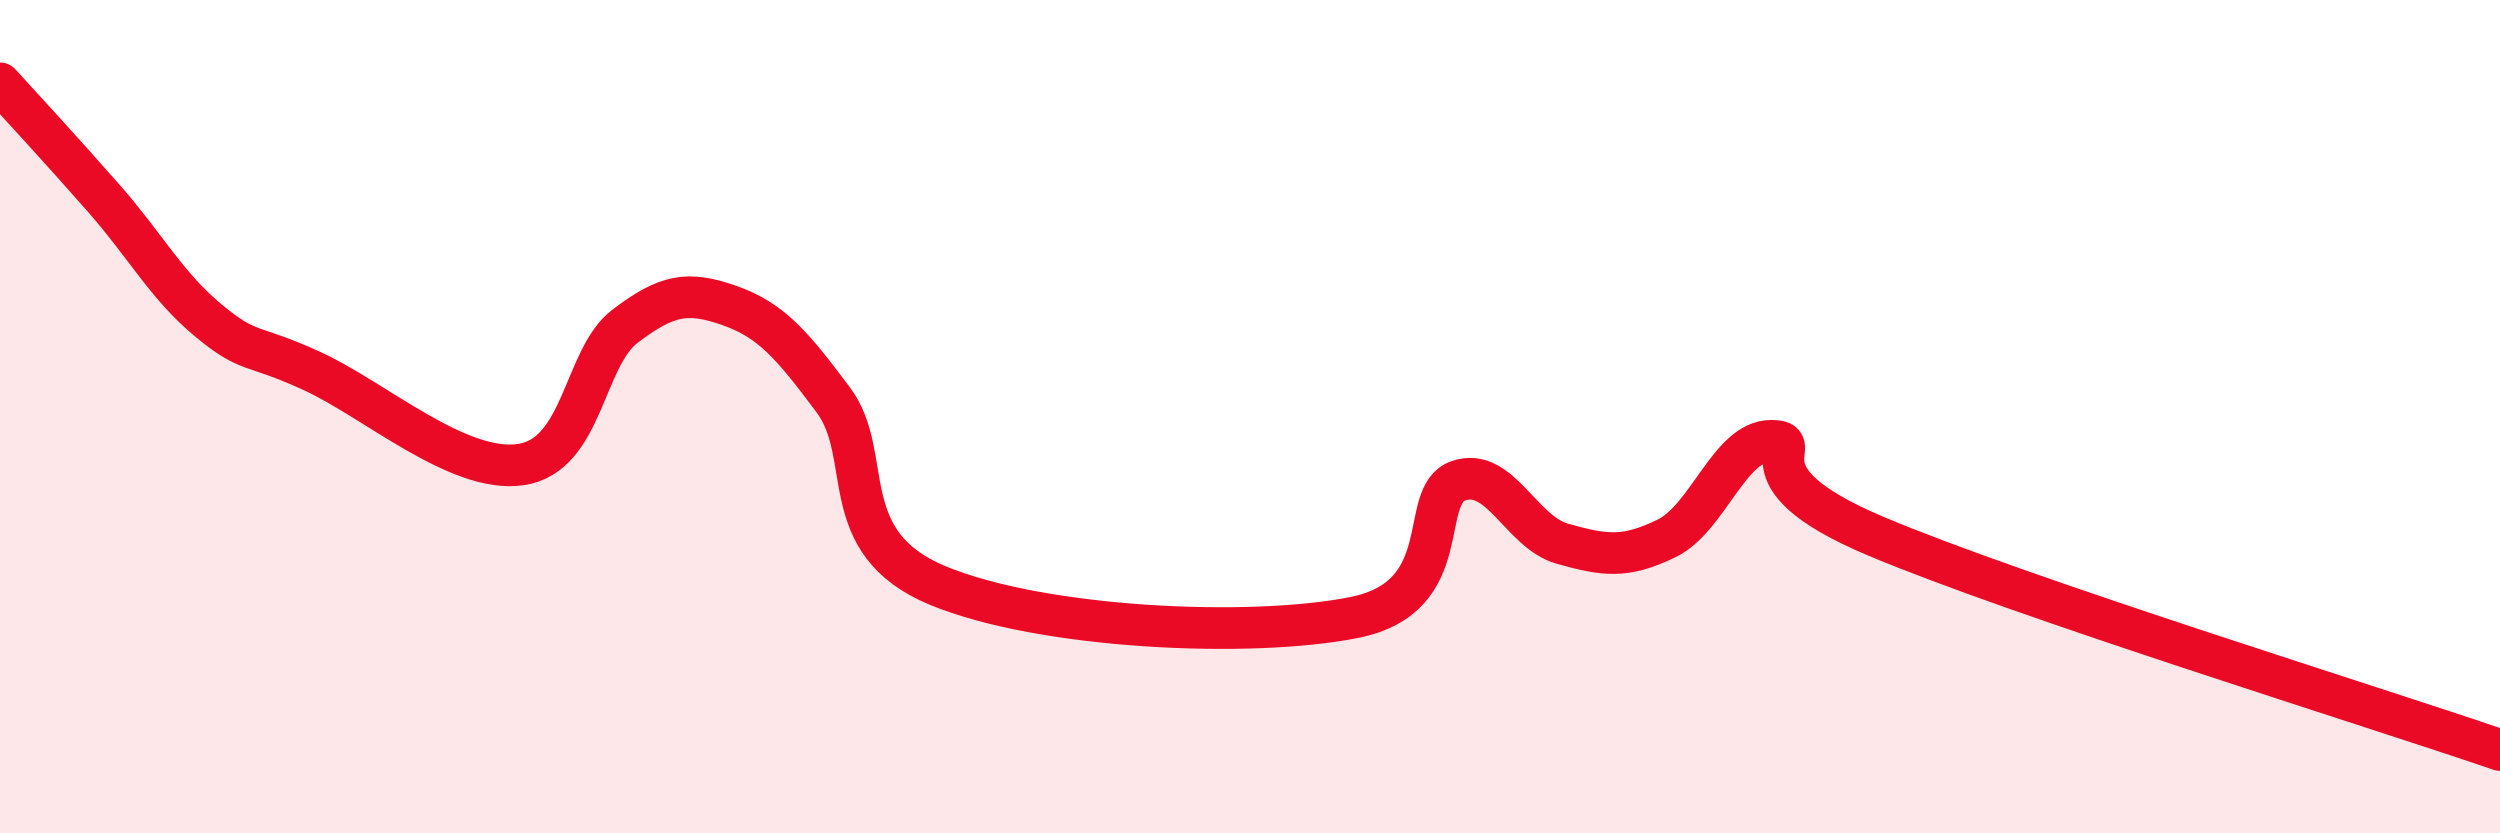
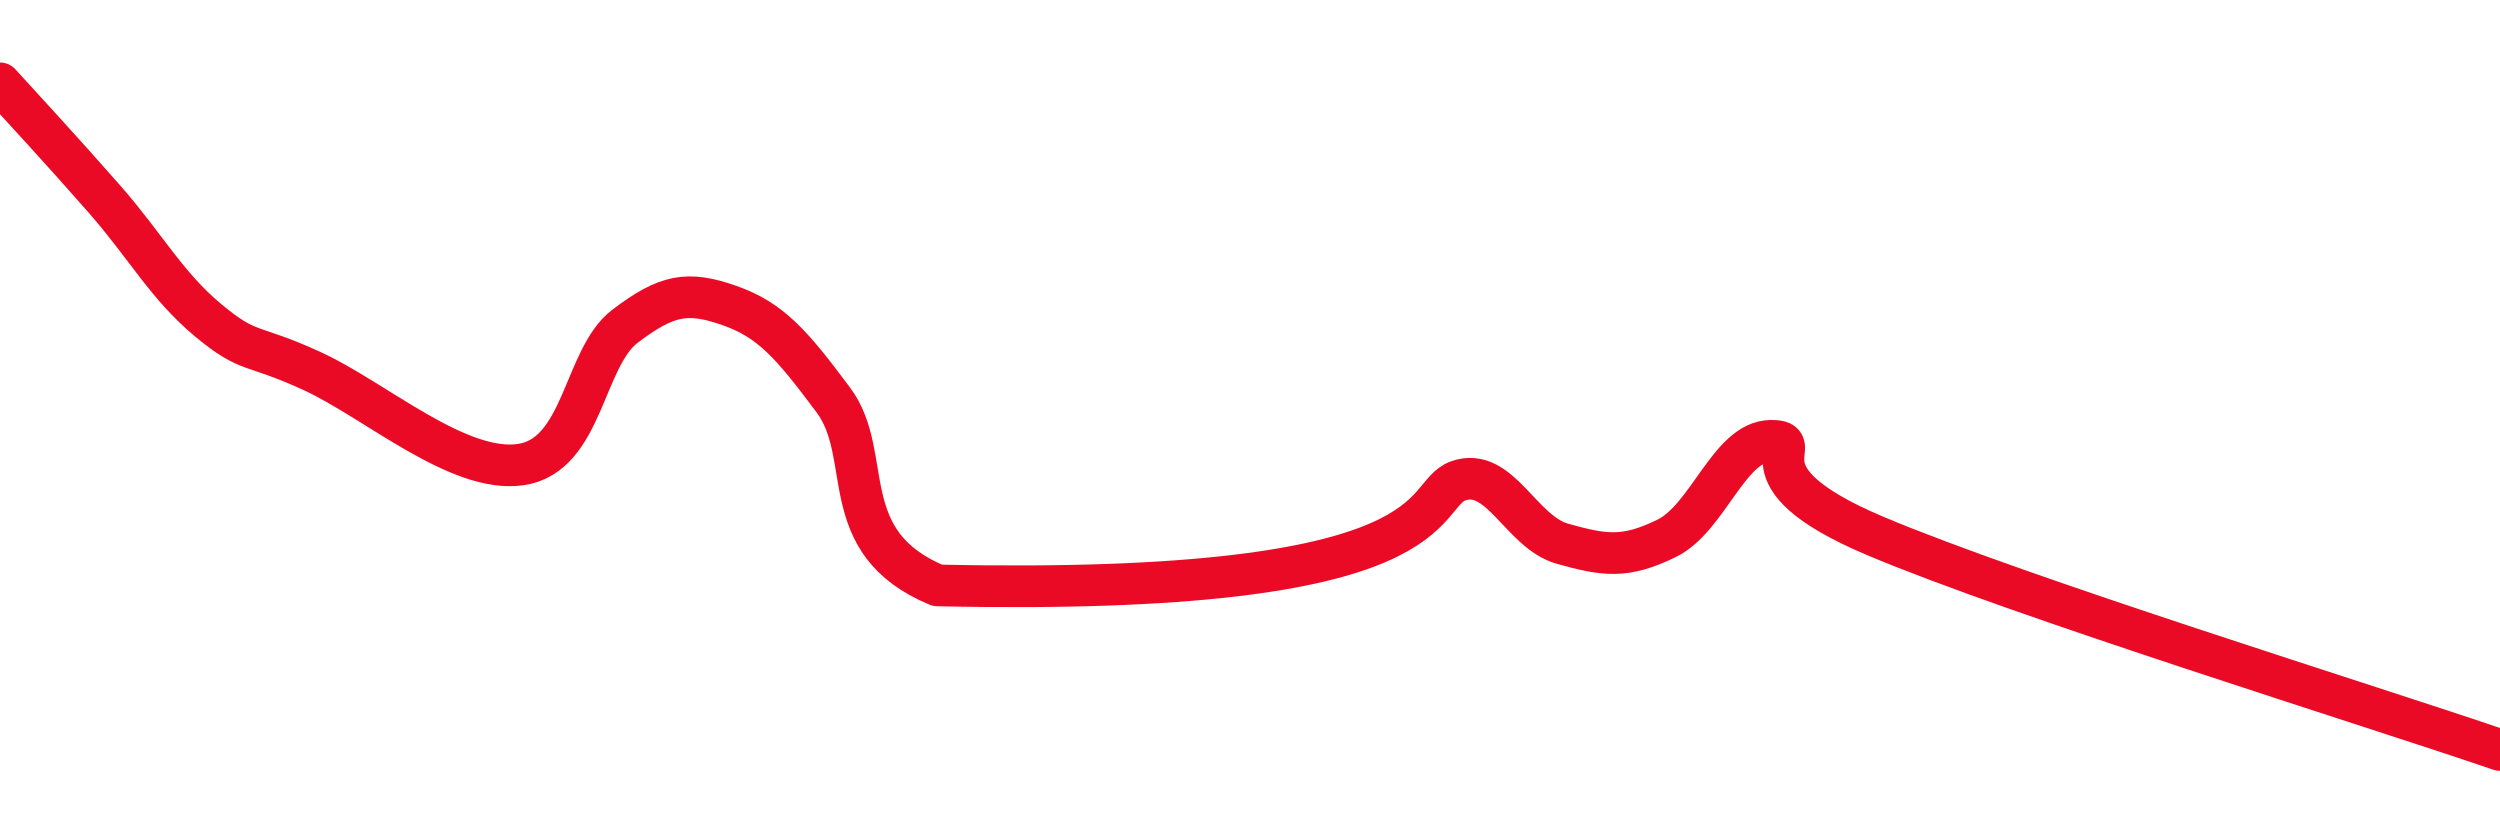
<svg xmlns="http://www.w3.org/2000/svg" width="60" height="20" viewBox="0 0 60 20">
-   <path d="M 0,2 C 0.5,2.55 1.5,3.63 2.5,4.77 C 3.5,5.91 4,6.86 5,7.69 C 6,8.52 6,8.22 7.5,8.91 C 9,9.6 11,11.37 12.5,11.15 C 14,10.93 14,8.59 15,7.83 C 16,7.07 16.5,6.98 17.5,7.33 C 18.5,7.68 19,8.26 20,9.6 C 21,10.94 20,13.01 22.5,14.05 C 25,15.09 30,15.32 32.5,14.82 C 35,14.32 34,11.89 35,11.54 C 36,11.19 36.5,12.77 37.5,13.05 C 38.5,13.33 39,13.41 40,12.92 C 41,12.43 41.5,10.59 42.5,10.58 C 43.5,10.57 41.5,11.38 45,12.86 C 48.5,14.34 57,16.97 60,18L60 20L0 20Z" fill="#EB0A25" opacity="0.1" stroke-linecap="round" stroke-linejoin="round" />
-   <path d="M 0,2 C 0.5,2.55 1.5,3.63 2.5,4.77 C 3.5,5.91 4,6.86 5,7.69 C 6,8.52 6,8.22 7.5,8.91 C 9,9.6 11,11.37 12.5,11.15 C 14,10.93 14,8.59 15,7.83 C 16,7.07 16.5,6.98 17.5,7.33 C 18.5,7.68 19,8.26 20,9.6 C 21,10.94 20,13.01 22.5,14.05 C 25,15.09 30,15.32 32.5,14.82 C 35,14.32 34,11.89 35,11.54 C 36,11.19 36.5,12.77 37.5,13.05 C 38.5,13.33 39,13.41 40,12.92 C 41,12.43 41.5,10.59 42.5,10.58 C 43.5,10.57 41.5,11.38 45,12.86 C 48.5,14.34 57,16.97 60,18" stroke="#EB0A25" stroke-width="1" fill="none" stroke-linecap="round" stroke-linejoin="round" />
+   <path d="M 0,2 C 0.5,2.55 1.5,3.63 2.5,4.77 C 3.5,5.91 4,6.86 5,7.69 C 6,8.52 6,8.22 7.5,8.91 C 9,9.6 11,11.37 12.5,11.15 C 14,10.93 14,8.59 15,7.83 C 16,7.07 16.5,6.98 17.5,7.33 C 18.5,7.68 19,8.26 20,9.6 C 21,10.94 20,13.01 22.5,14.05 C 35,14.32 34,11.89 35,11.54 C 36,11.19 36.5,12.77 37.5,13.05 C 38.5,13.33 39,13.41 40,12.92 C 41,12.43 41.5,10.59 42.5,10.58 C 43.5,10.57 41.5,11.38 45,12.86 C 48.5,14.34 57,16.97 60,18" stroke="#EB0A25" stroke-width="1" fill="none" stroke-linecap="round" stroke-linejoin="round" />
</svg>